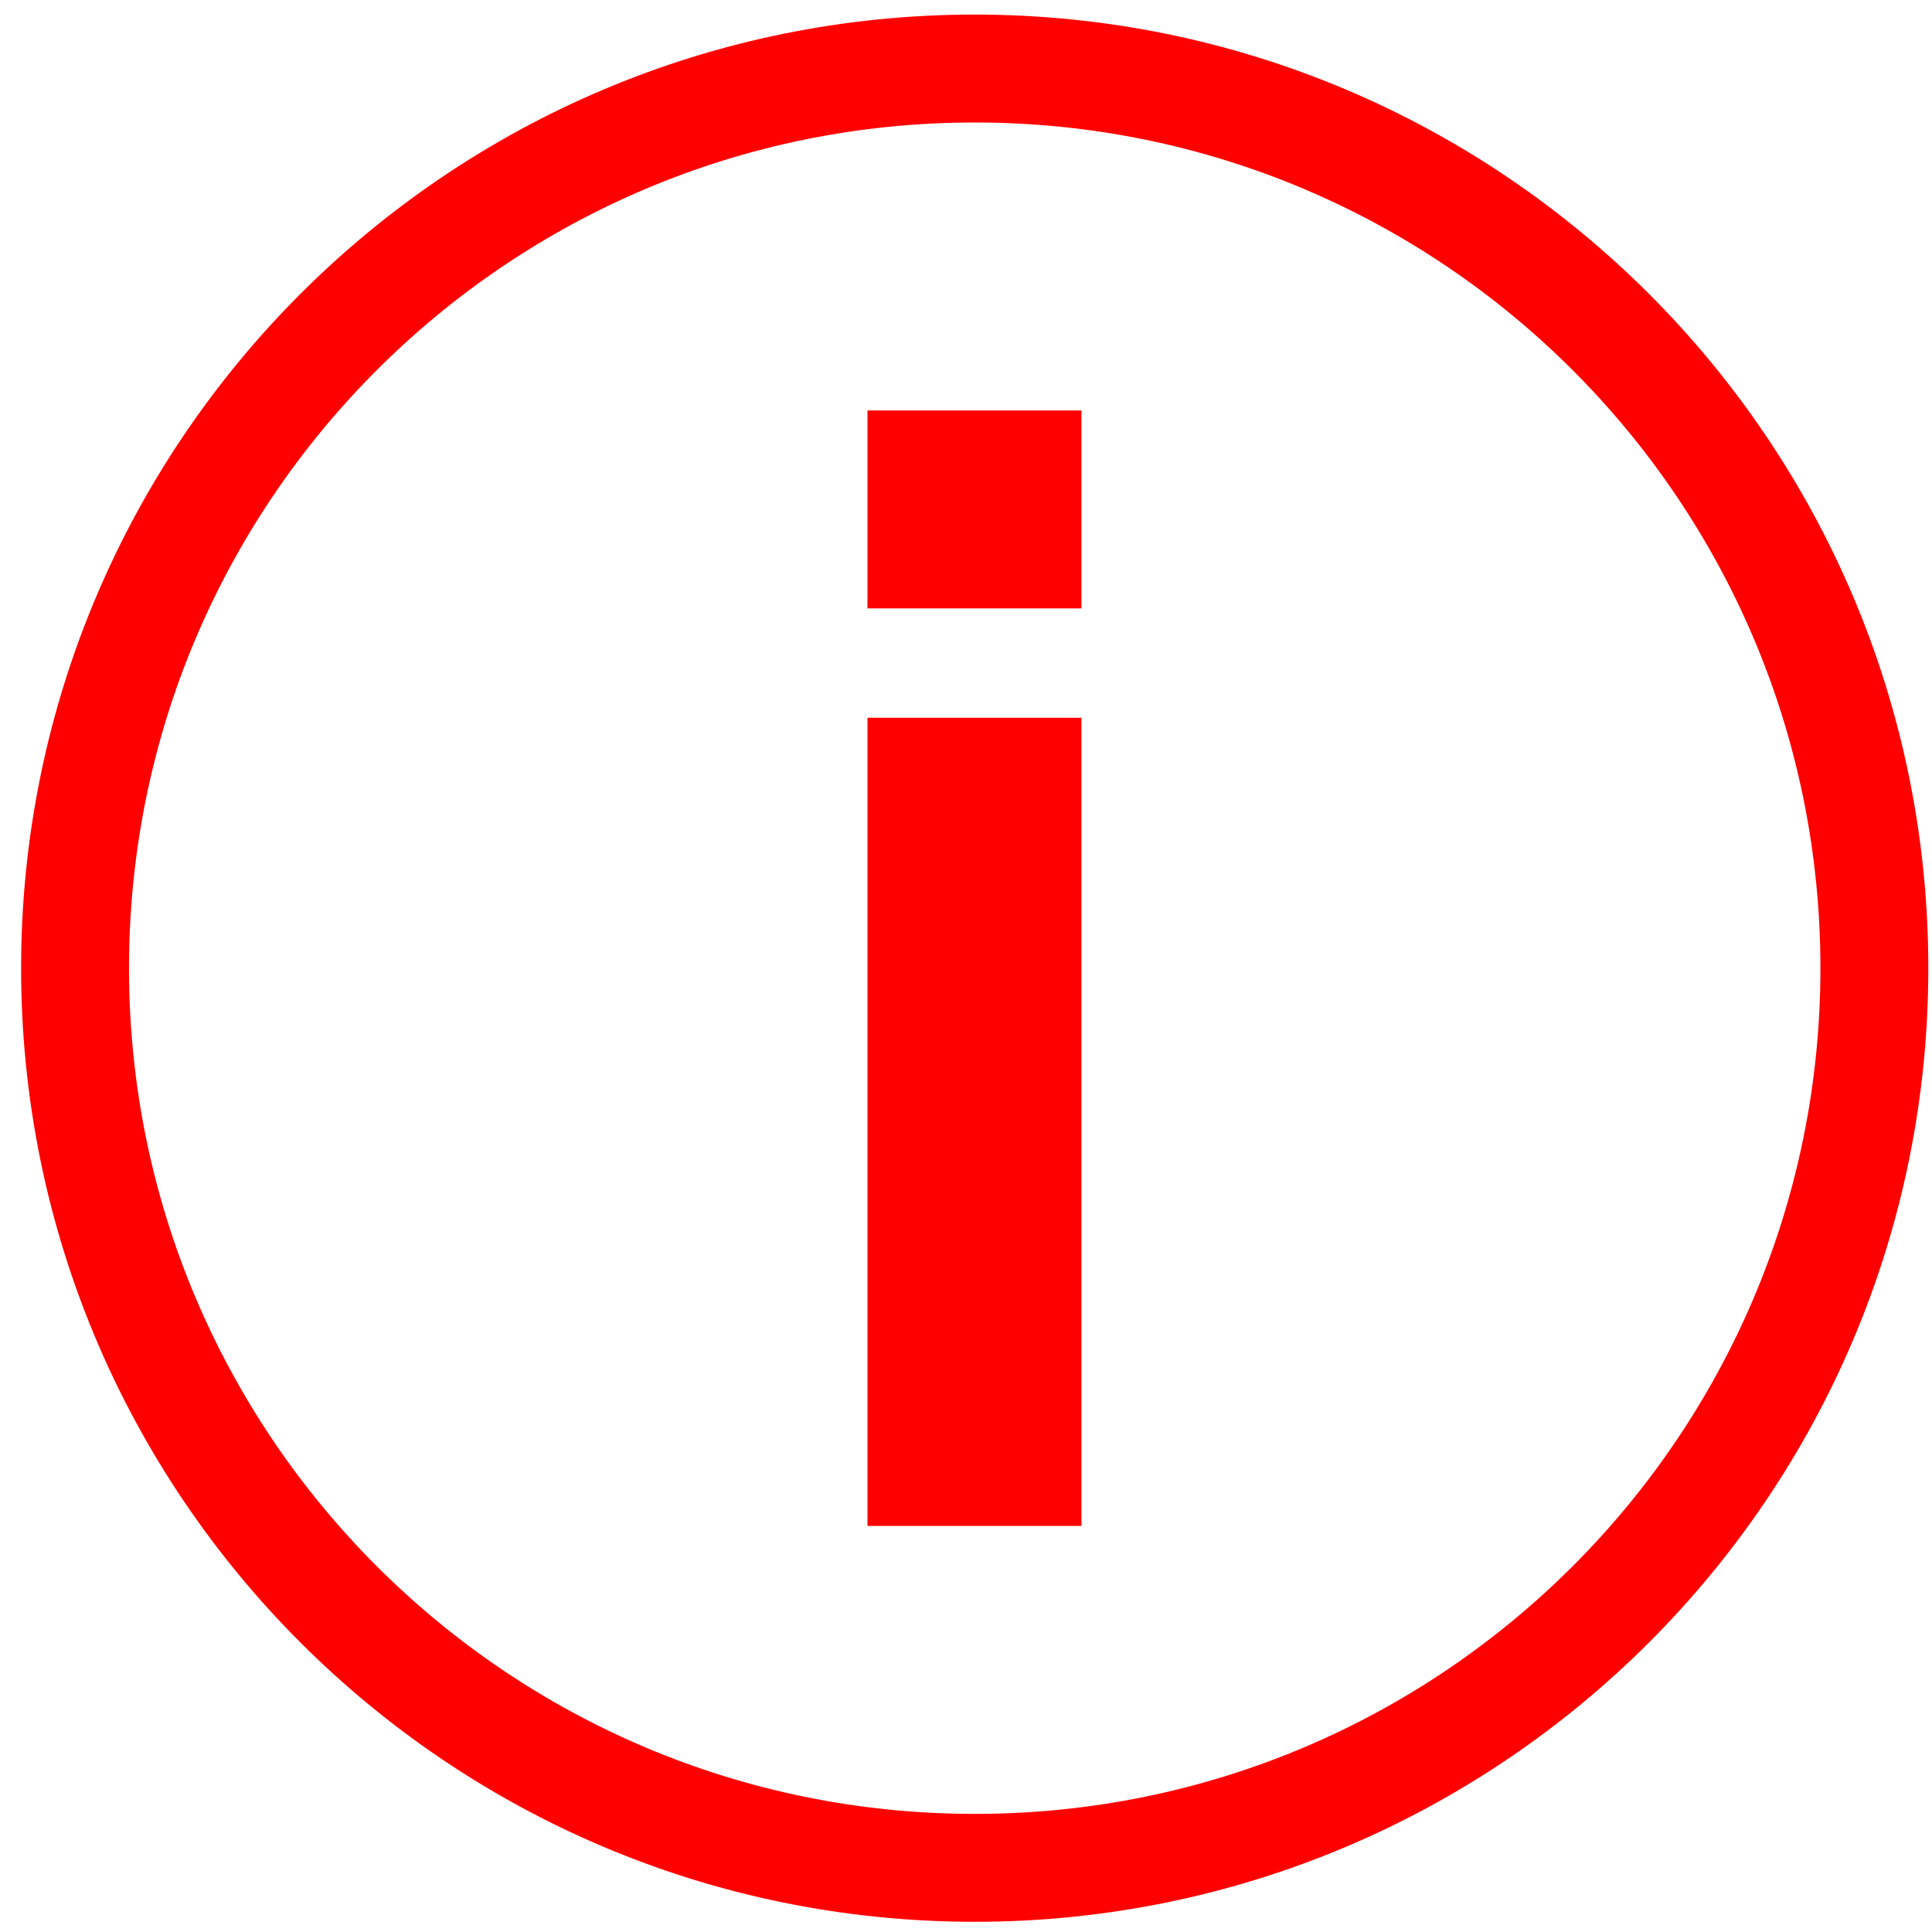
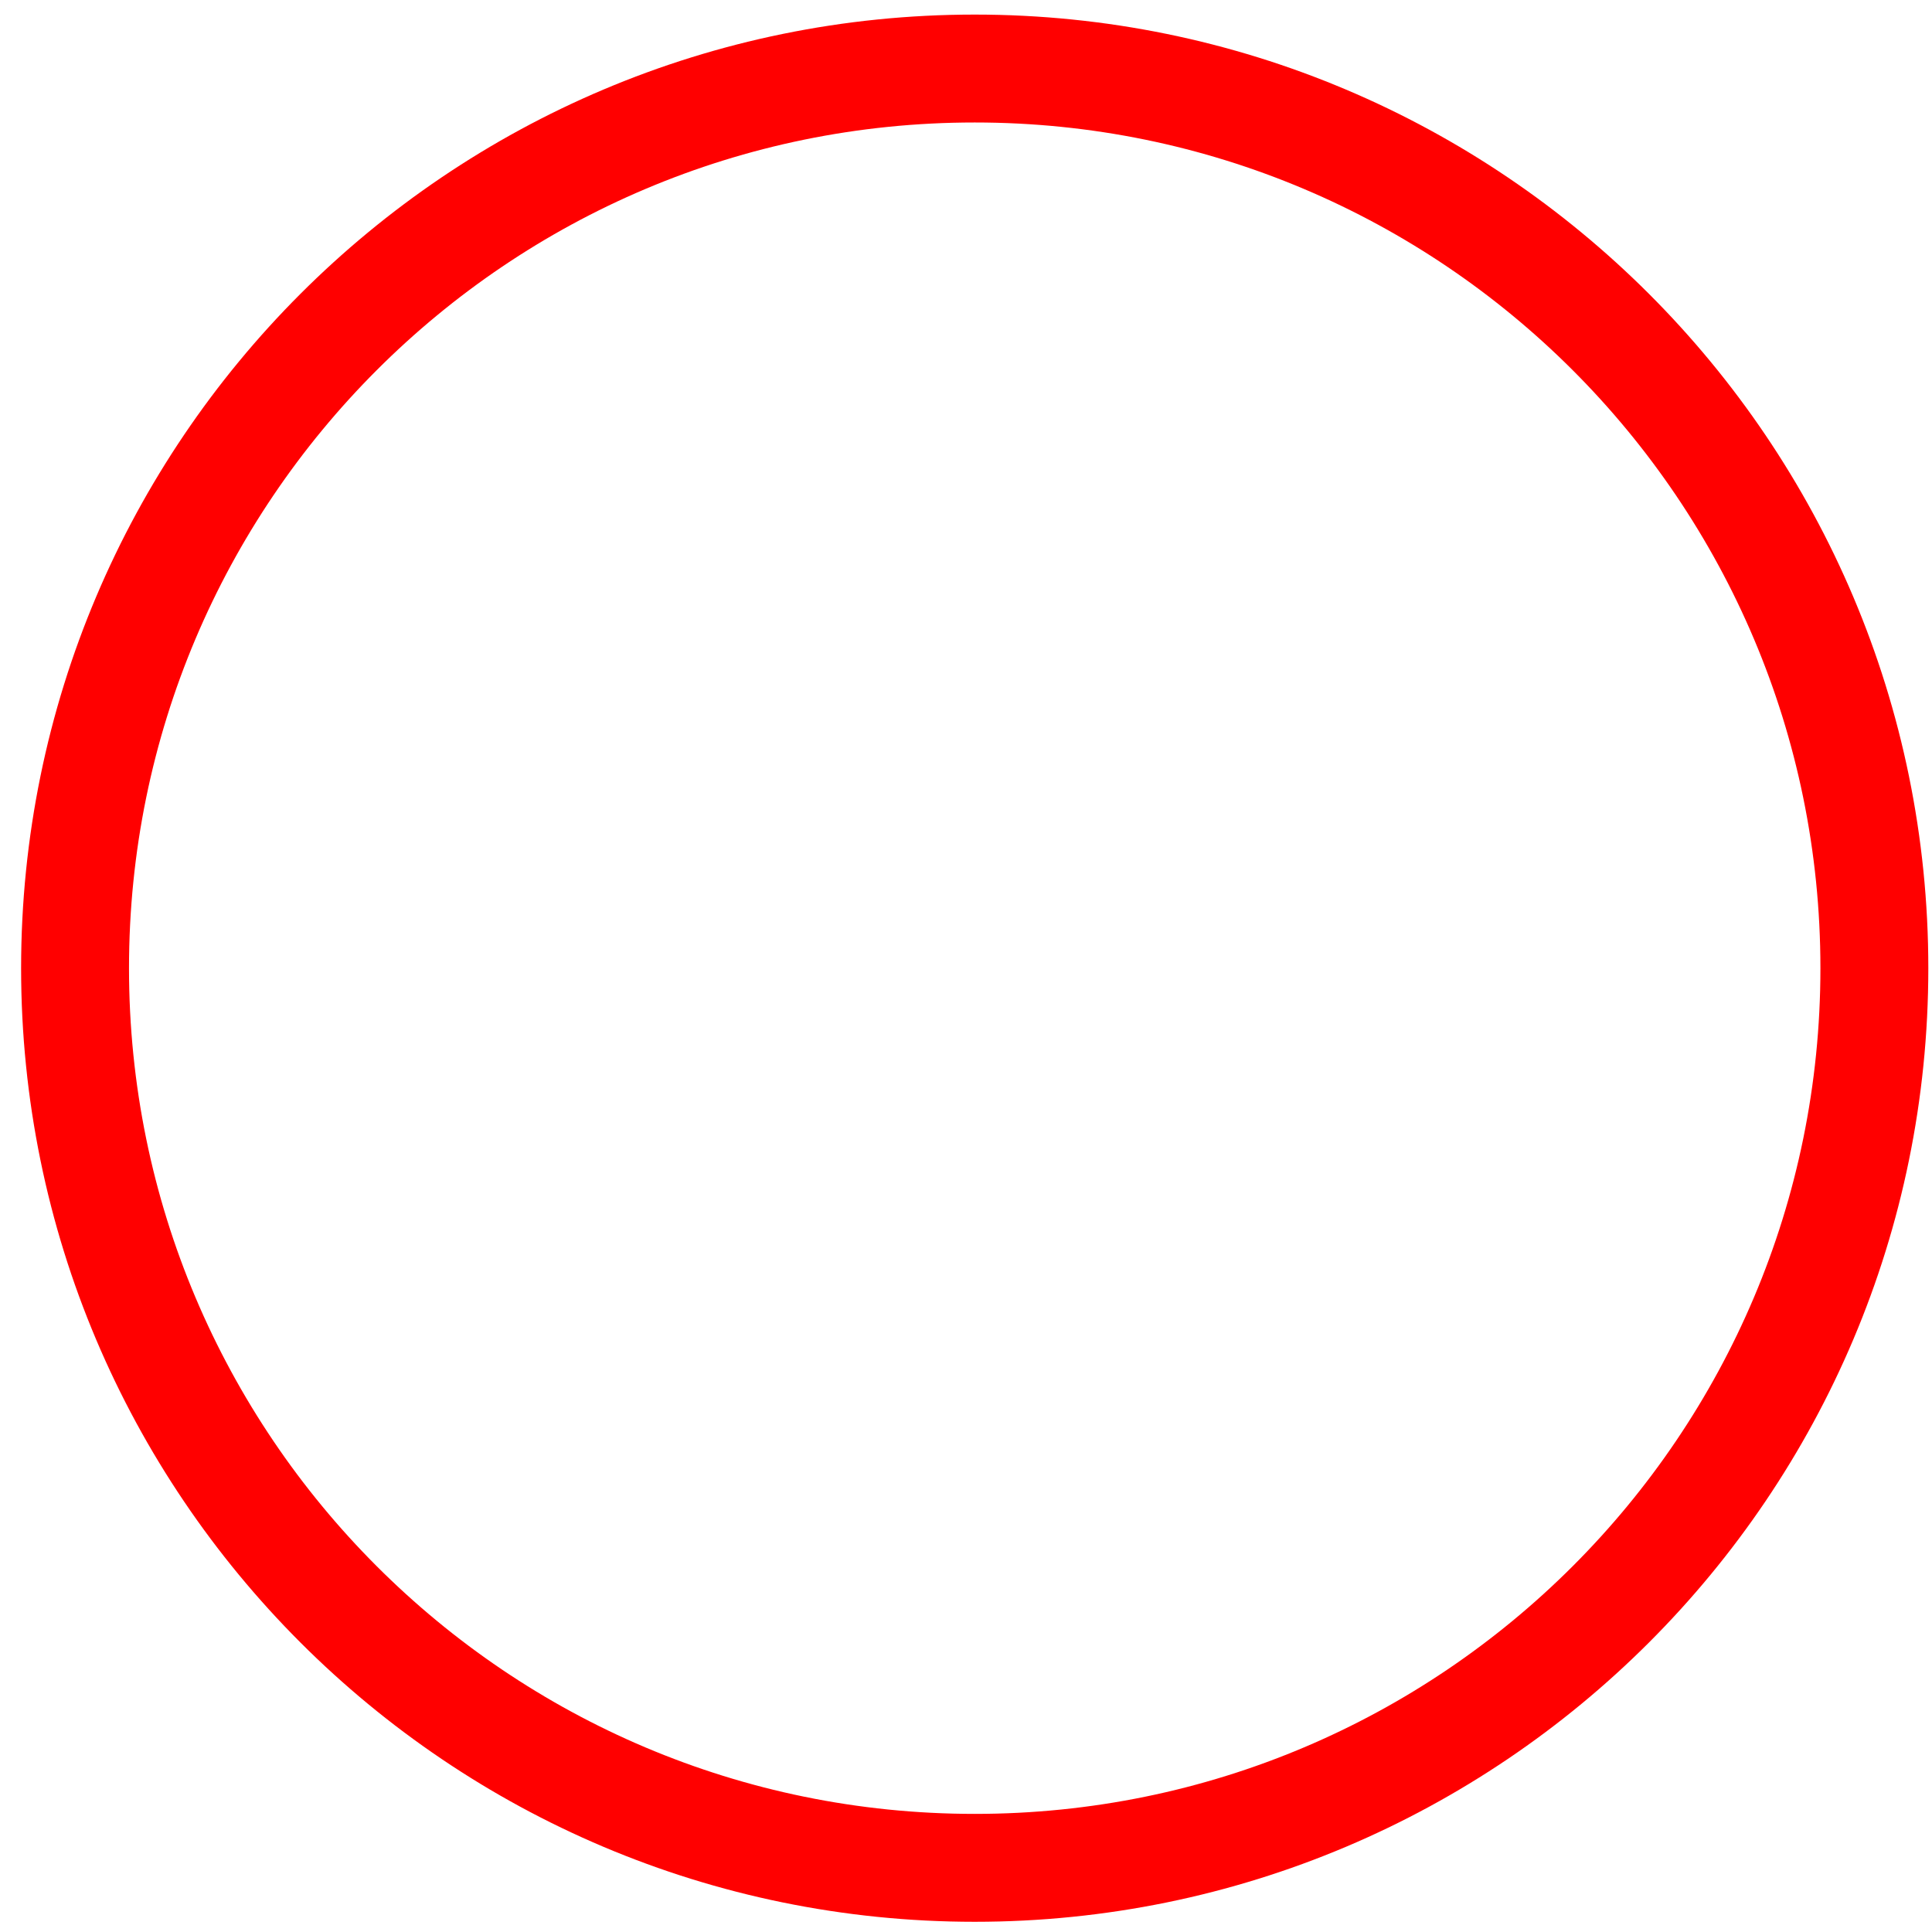
<svg xmlns="http://www.w3.org/2000/svg" width="53" height="53" viewBox="0 0 53 53" fill="none">
-   <path d="M23.797 16.69V11.26H29.667V16.69H23.797ZM23.797 41.86V19.69H29.667V41.86H23.797Z" fill="#FF0000" />
  <path d="M26.739 51.24C40.369 51.24 51.419 40.19 51.419 26.56C51.419 12.93 40.369 1.88 26.739 1.88C13.108 1.88 2.059 12.93 2.059 26.56C2.059 40.19 13.108 51.24 26.739 51.24Z" stroke="#FF0000" stroke-width="2.96" stroke-miterlimit="10" />
</svg>